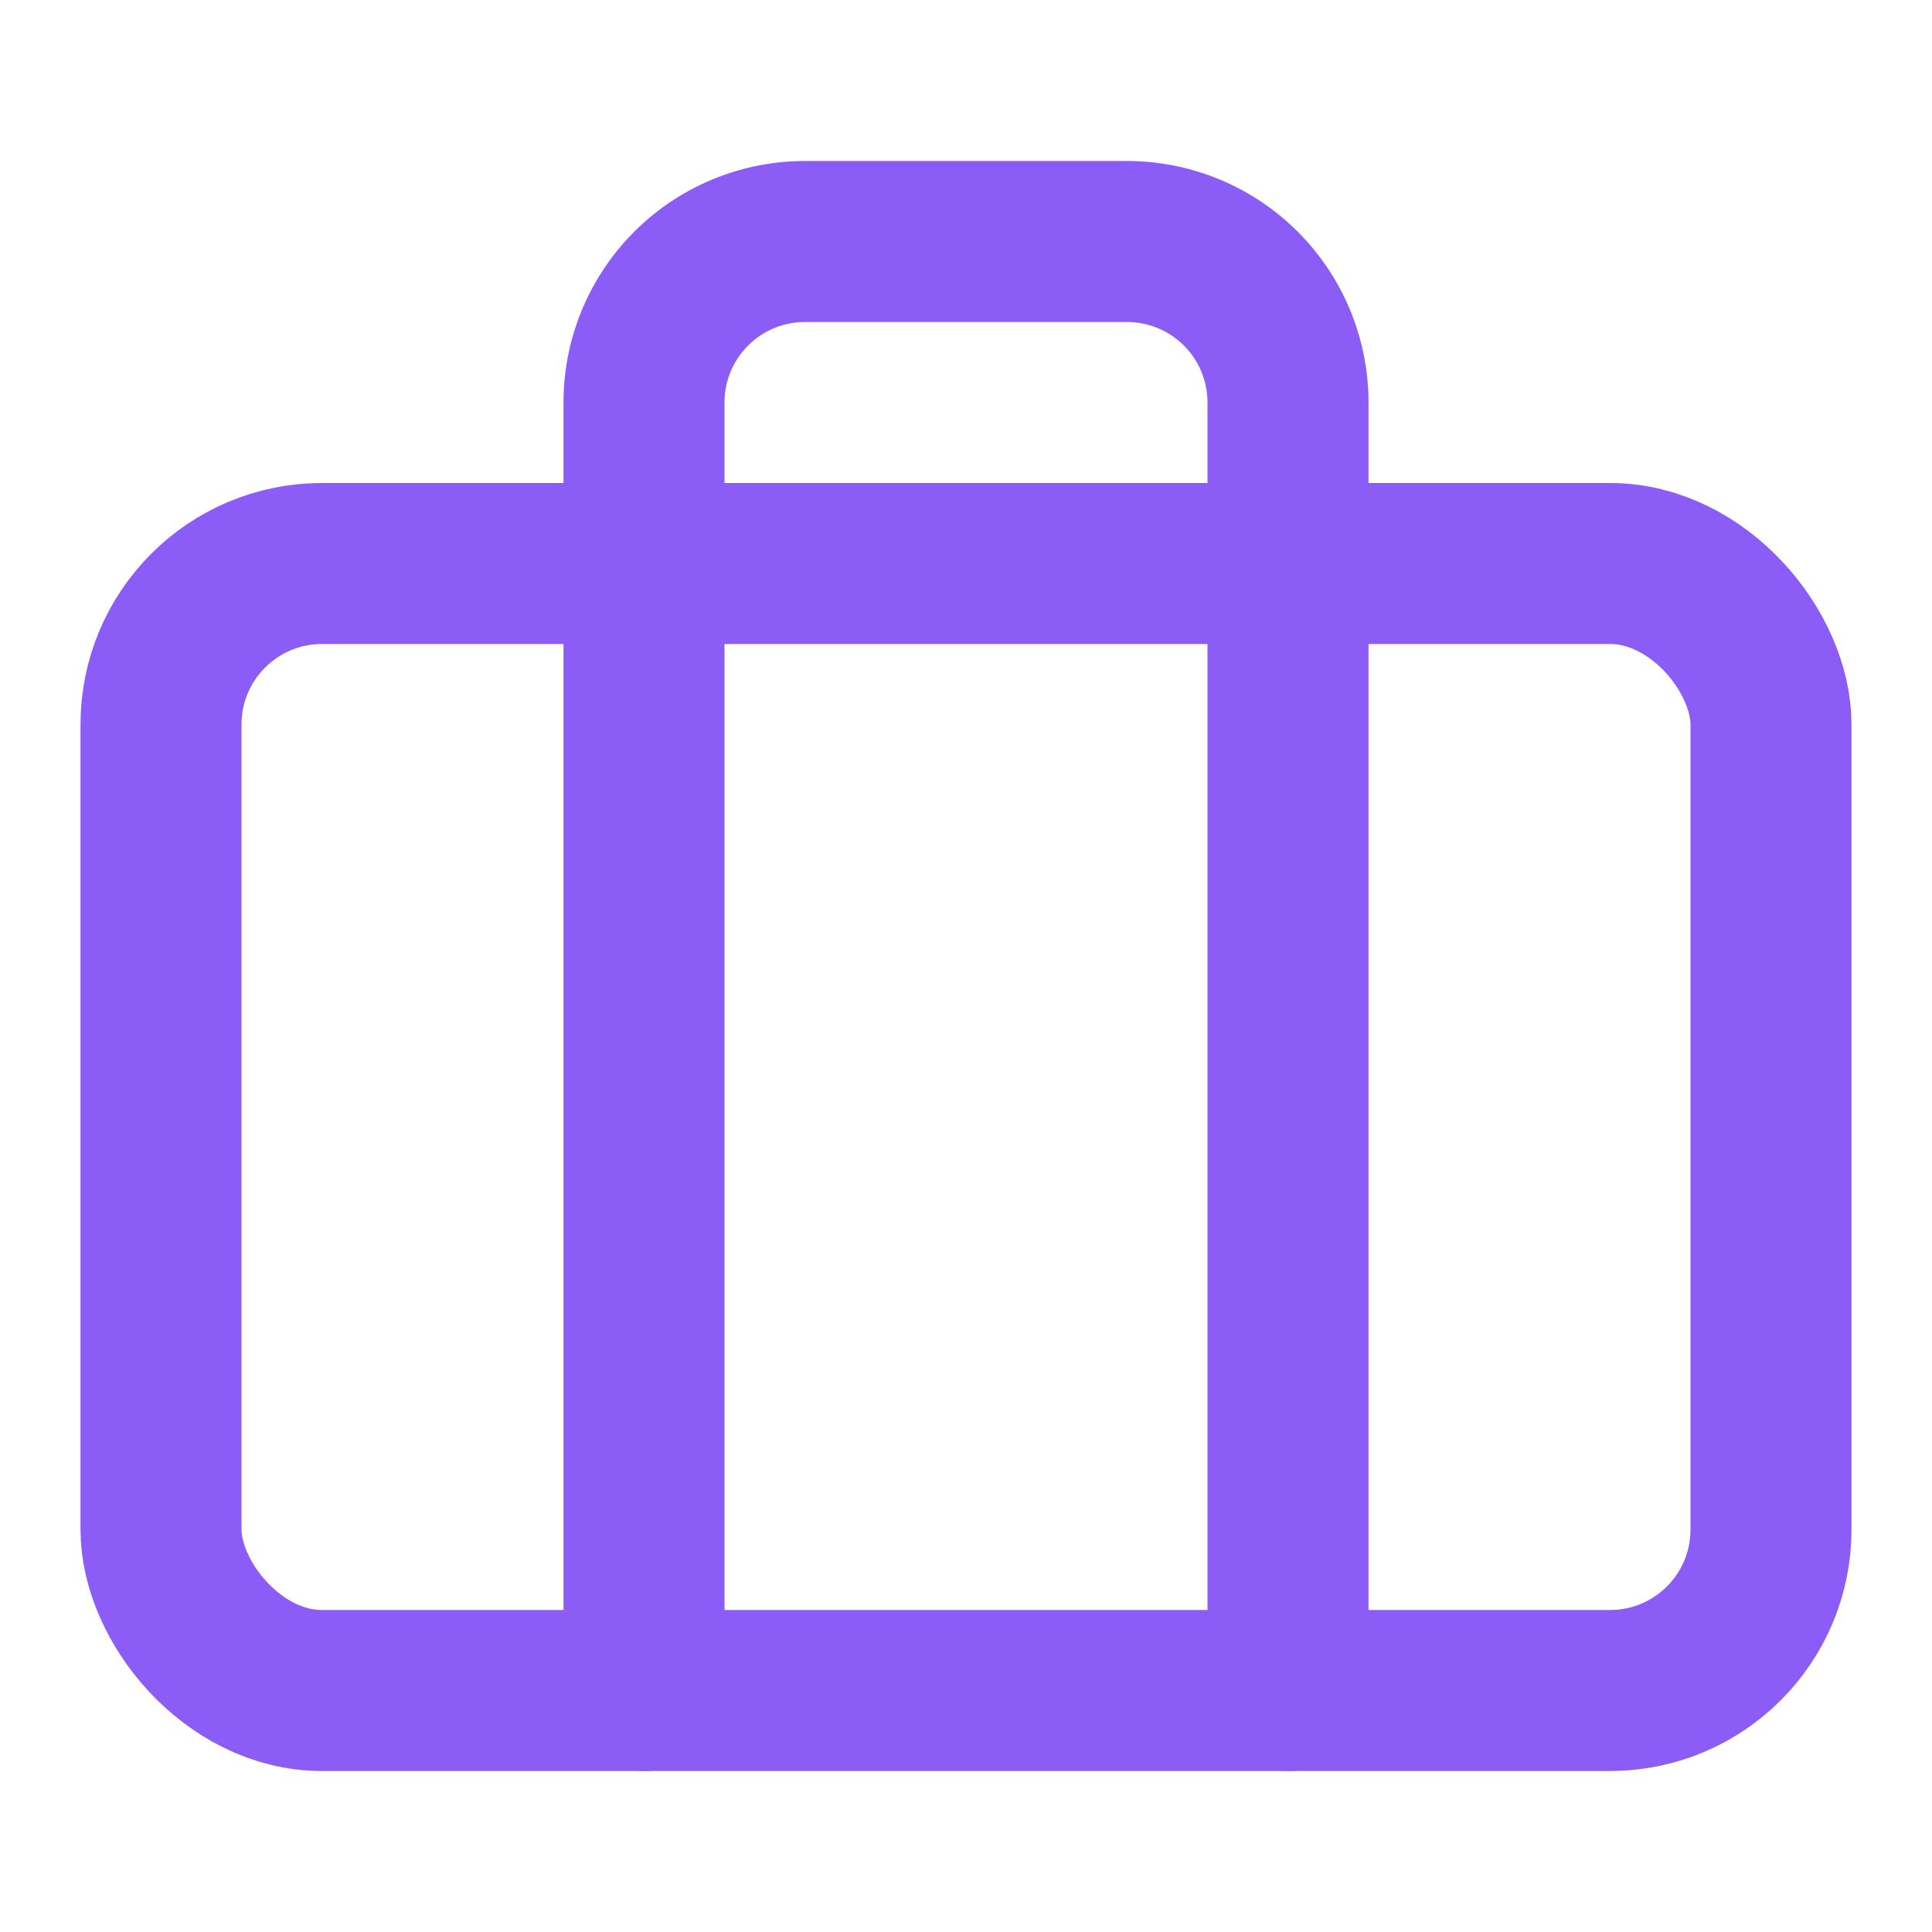
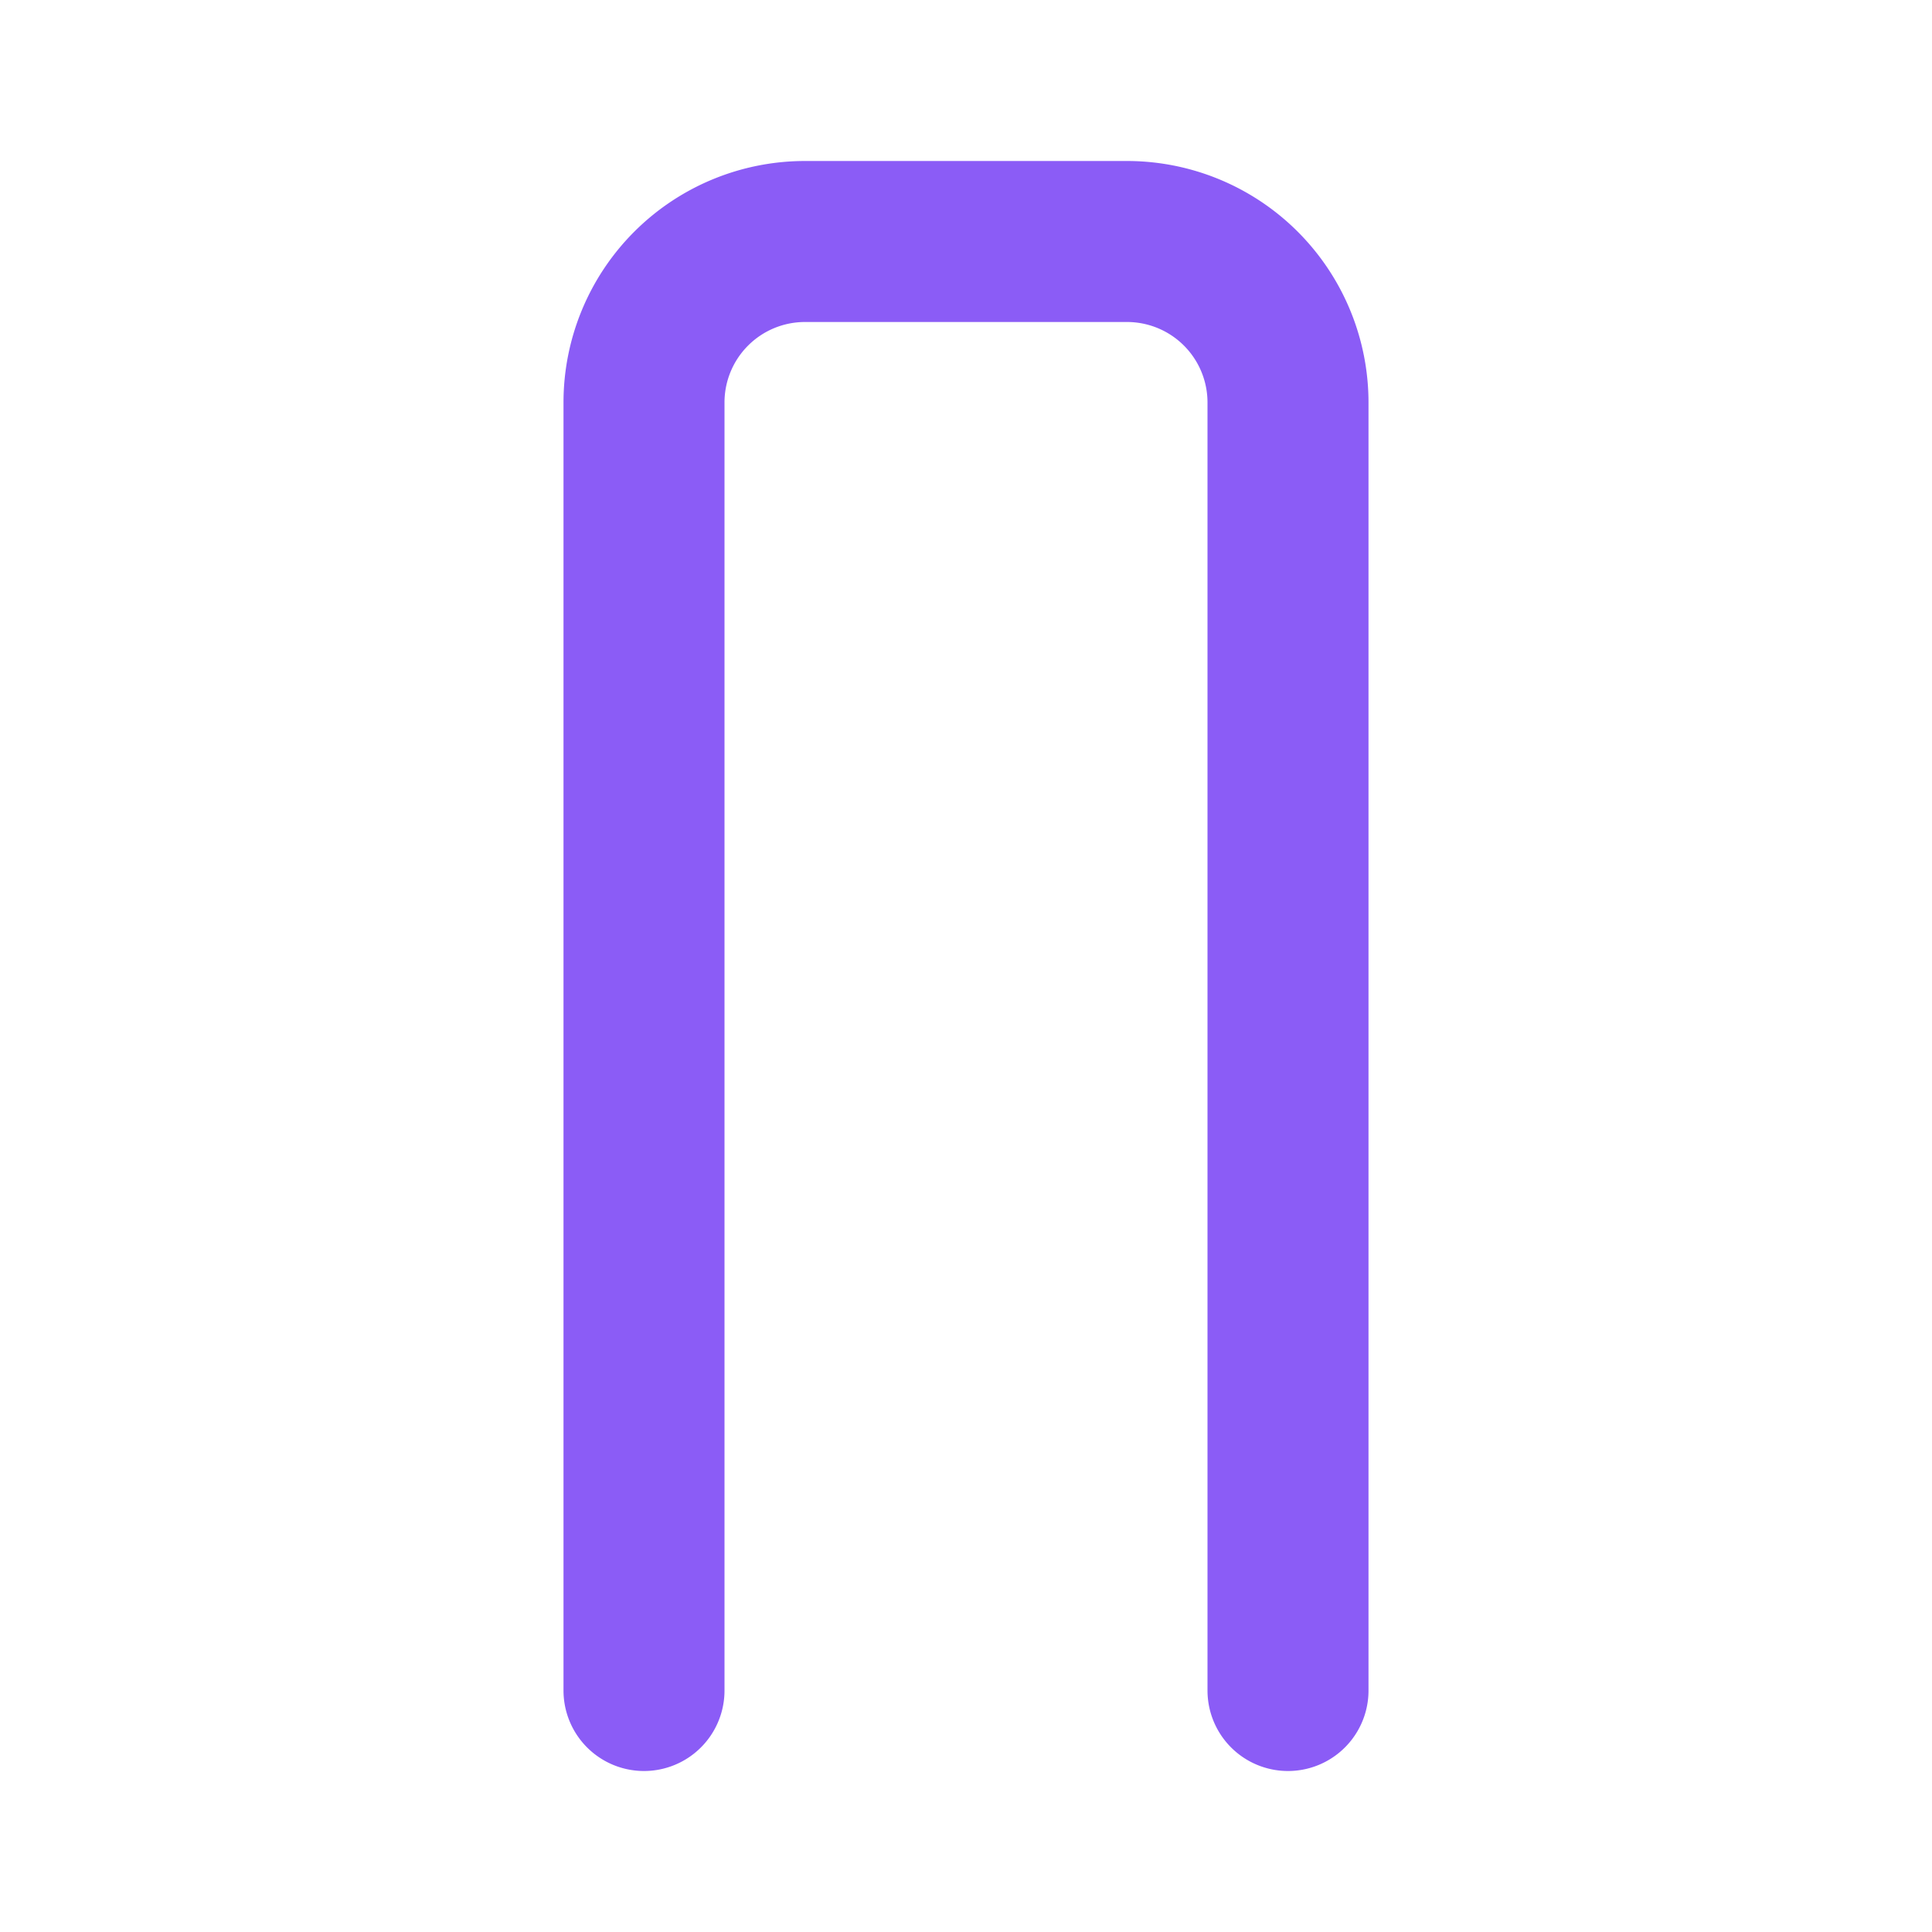
<svg xmlns="http://www.w3.org/2000/svg" width="1em" height="1em" viewBox="0 0 24 24">
  <g fill="none" stroke="#8B5CF6" stroke-linecap="round" stroke-linejoin="round" stroke-width="2">
-     <rect width="20" height="14" x="2" y="7" rx="2" ry="2" />
    <path d="M16 21V5a2 2 0 0 0-2-2h-4a2 2 0 0 0-2 2v16" />
  </g>
</svg>